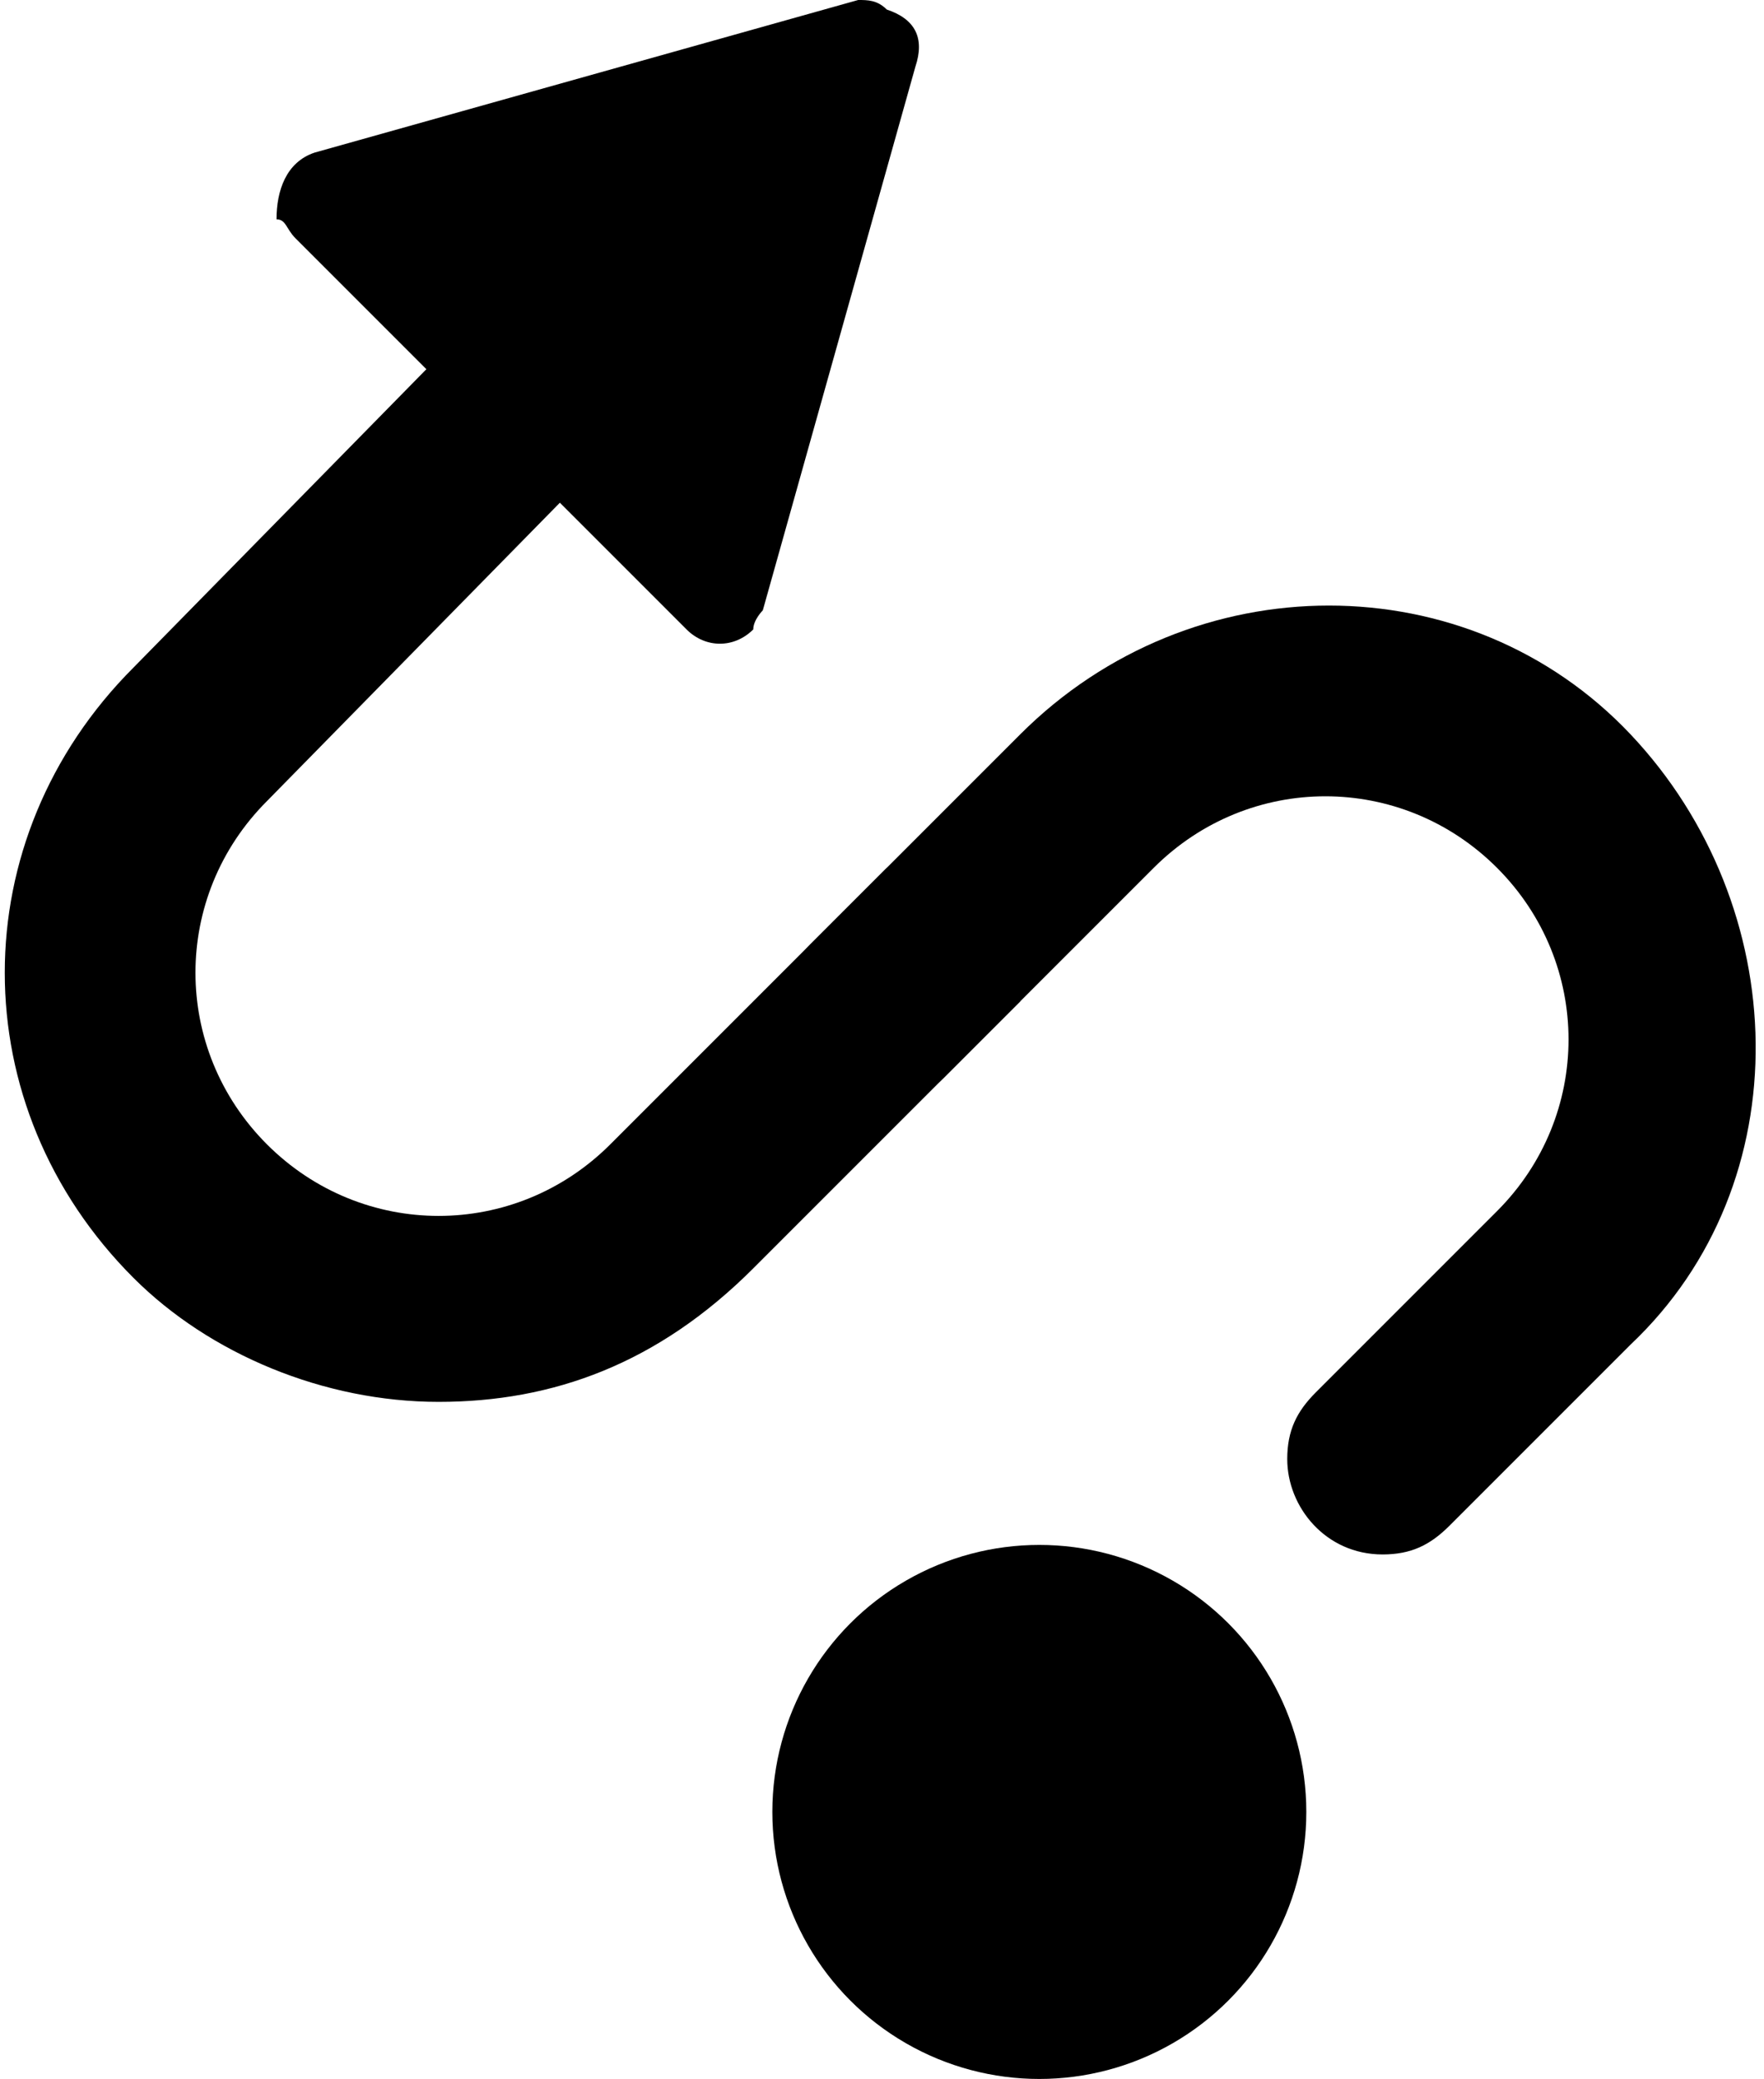
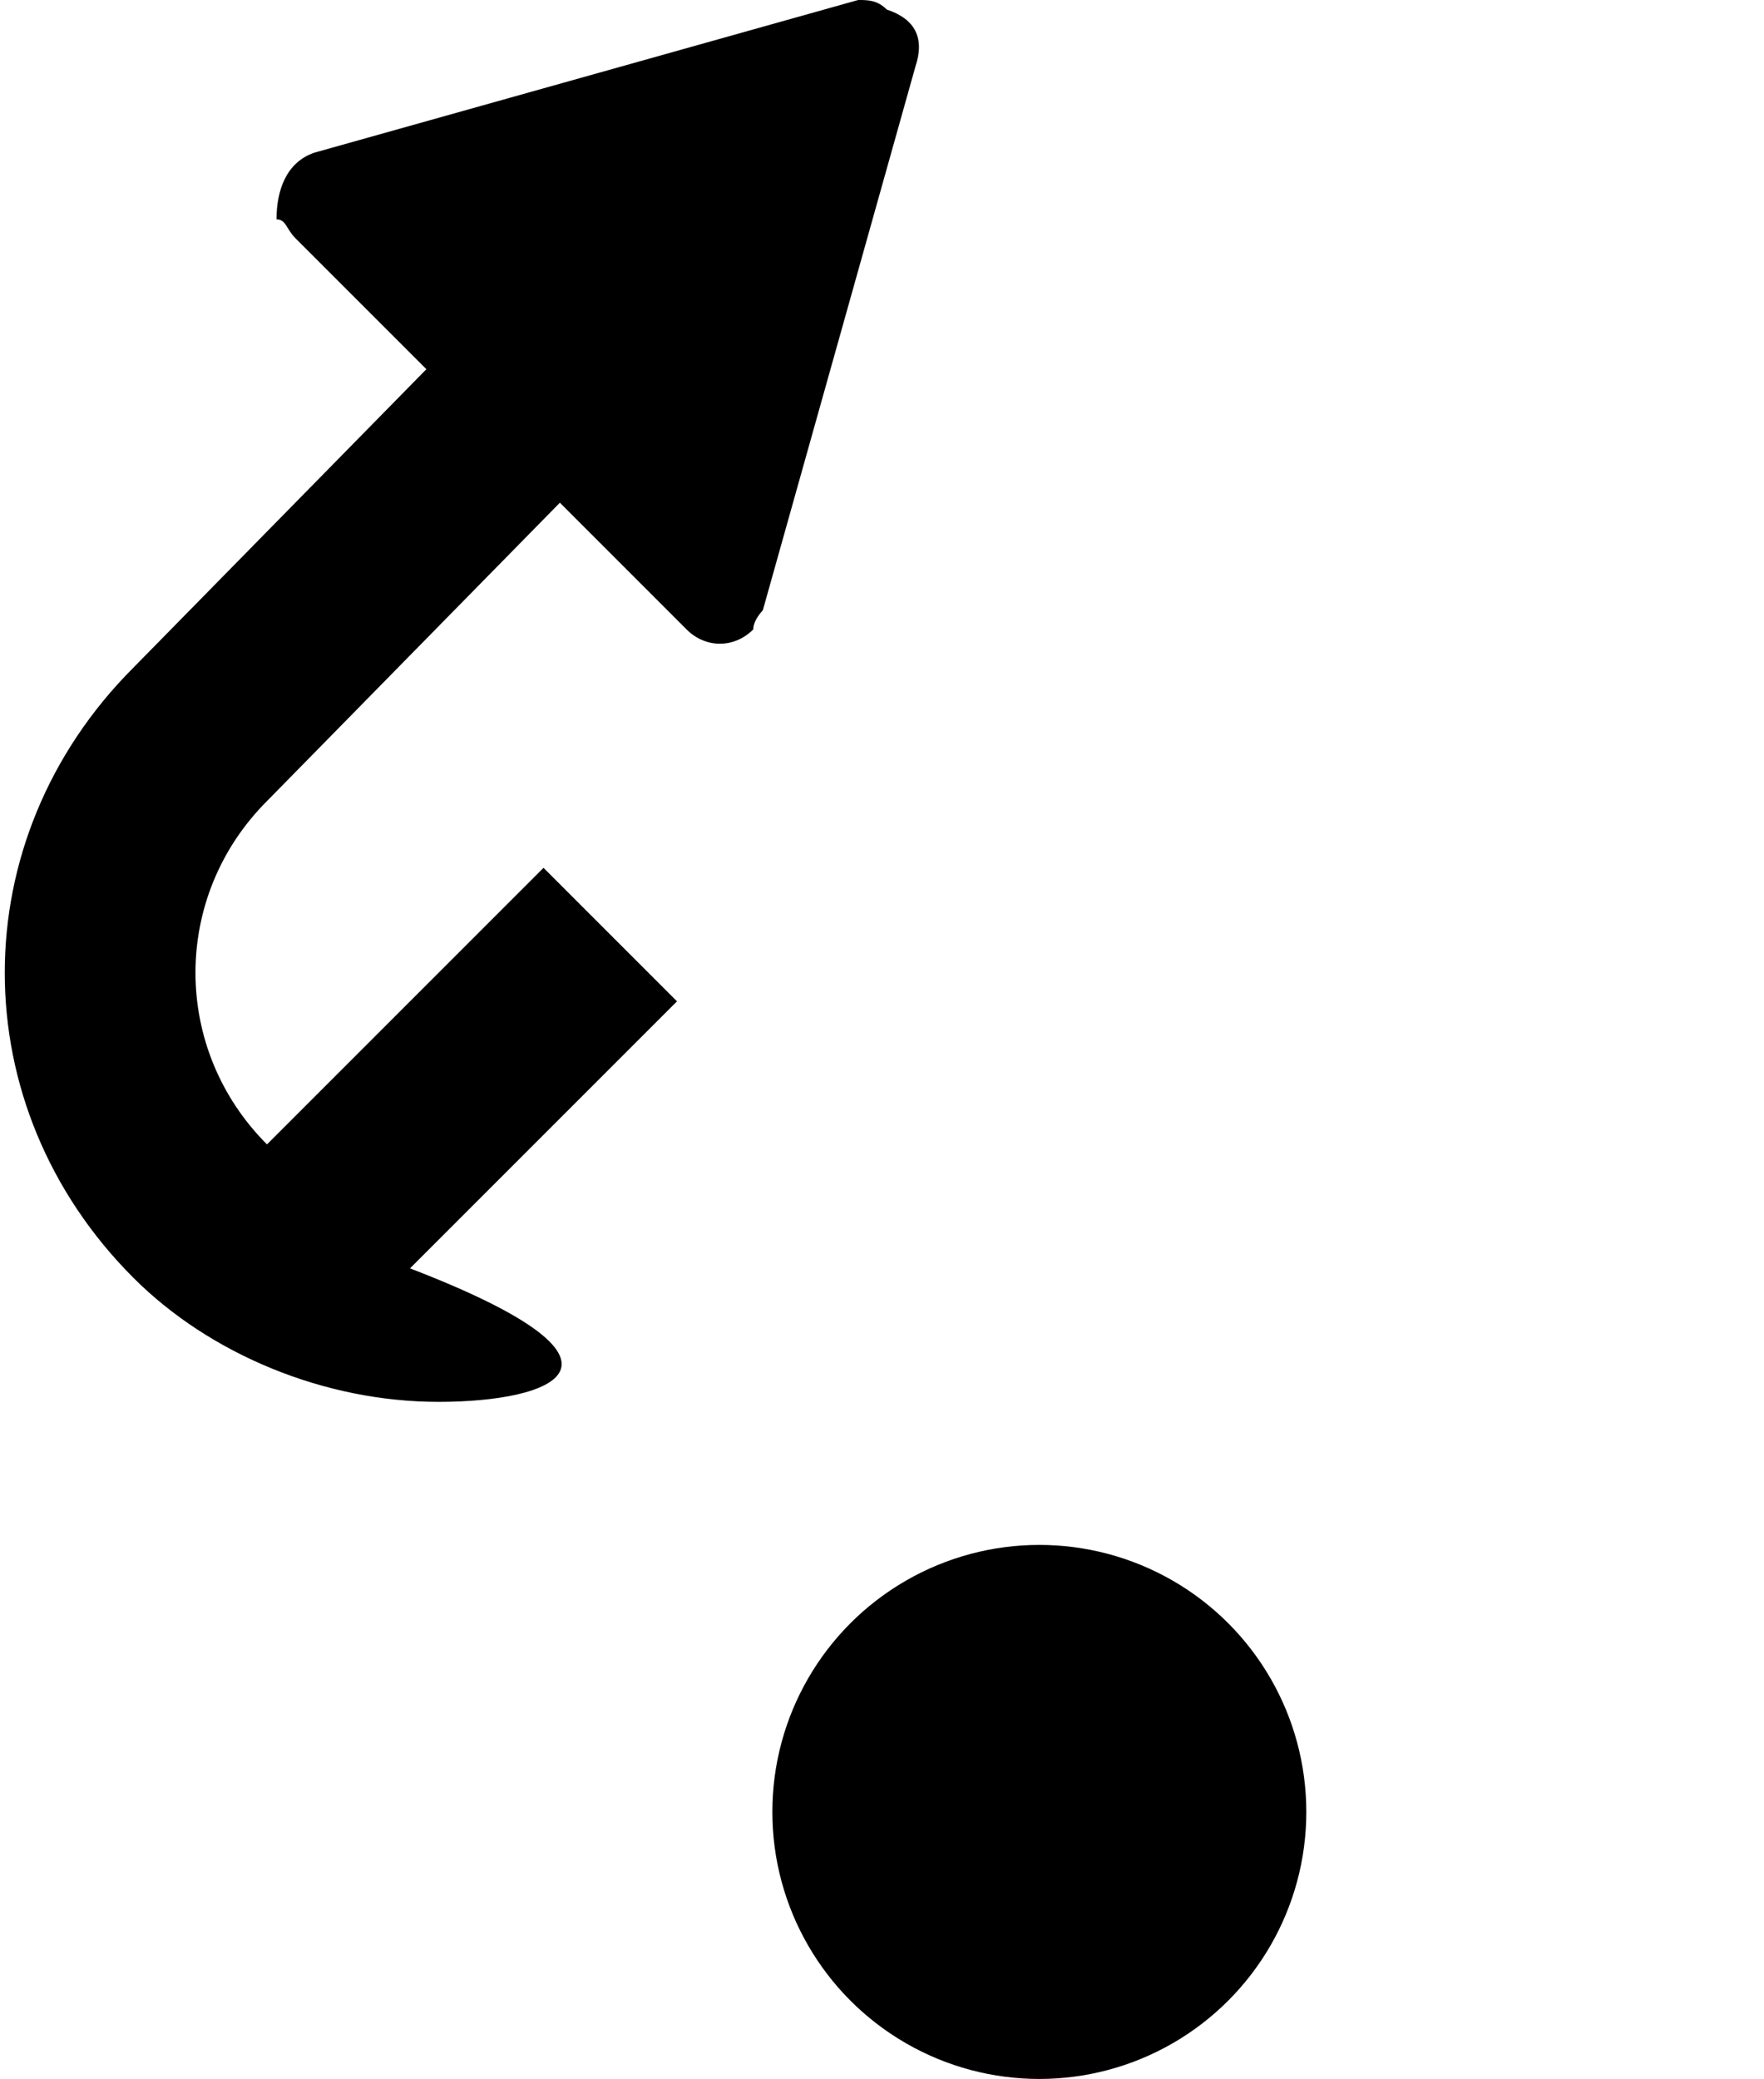
<svg xmlns="http://www.w3.org/2000/svg" id="Слой_1" x="0px" y="0px" viewBox="0 0 18.5 21.8" style="enable-background:new 0 0 18.5 21.8;" xml:space="preserve">
  <g id="Слой_2_1_">
    <g id="WhatsApp_Logo">
-       <path d="M14.5,16.3c-0.6,0-1-0.5-1-1c0-0.3,0.1-0.5,0.3-0.7l1.9-1.9c1-1,1-2.6,0-3.6c-1-1-2.6-1-3.6,0l-2.2,2.2 c-0.4,0.4-1,0.4-1.4,0c0,0,0,0,0,0c-0.4-0.4-0.4-1,0-1.4l2.2-2.2c1.8-1.8,4.7-1.8,6.4,0s1.8,4.7,0,6.4L15.2,16 C15,16.2,14.8,16.3,14.5,16.3z" />
-       <path d="M4.6,14.7c-1.2,0-2.4-0.5-3.2-1.3c-1.8-1.8-1.8-4.6,0-6.4l5.4-5.5l1.4,1.4L2.8,8.4c-1,1-1,2.6,0,3.6c1,1,2.6,1,3.6,0 l2.9-2.9l1.4,1.4l-2.8,2.8C6.9,14.3,5.8,14.7,4.6,14.7z" />
+       <path d="M4.6,14.7c-1.2,0-2.4-0.5-3.2-1.3c-1.8-1.8-1.8-4.6,0-6.4l5.4-5.5l1.4,1.4L2.8,8.4c-1,1-1,2.6,0,3.6l2.9-2.9l1.4,1.4l-2.8,2.8C6.9,14.3,5.8,14.7,4.6,14.7z" />
      <circle cx="10.9" cy="19" r="2.8" />
      <path d="M9,0L3.3,1.6C3,1.7,2.9,2,2.9,2.3C3,2.3,3,2.4,3.1,2.5l4.1,4.1c0.2,0.2,0.5,0.2,0.7,0C7.9,6.5,8,6.4,8,6.4l1.6-5.7 c0.1-0.3,0-0.5-0.3-0.6C9.2,0,9.1,0,9,0z" />
    </g>
  </g>
</svg>